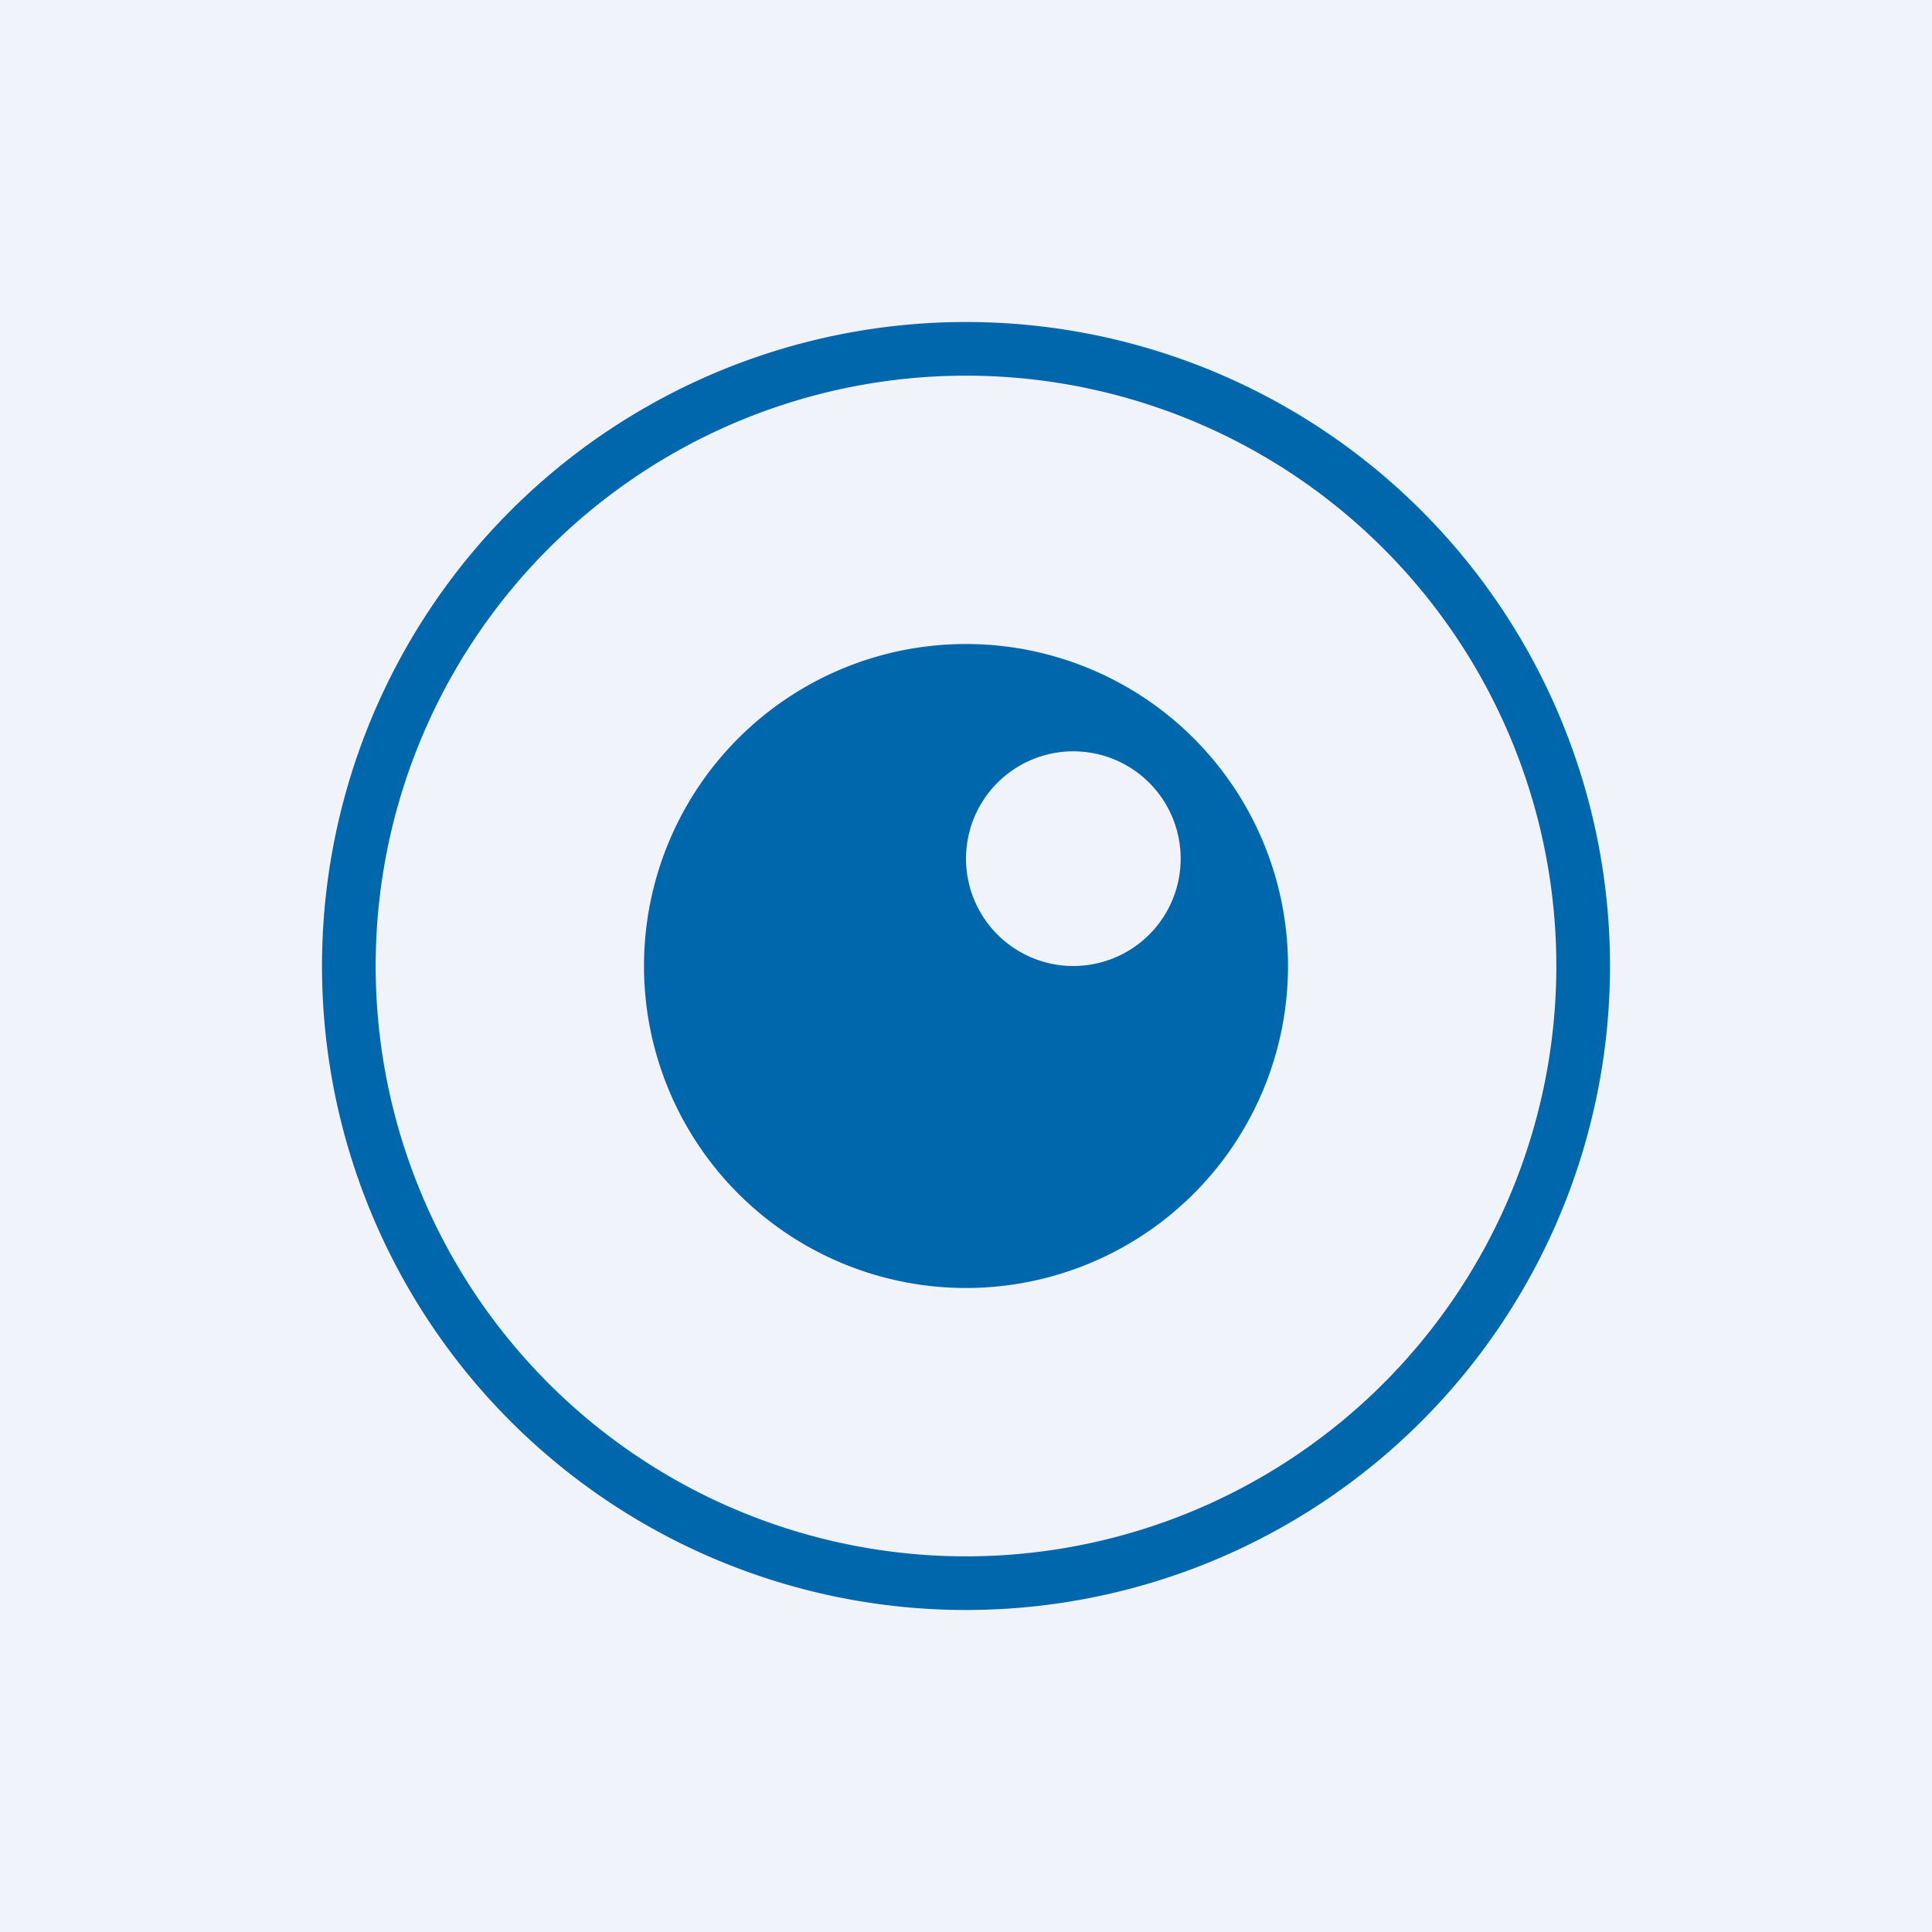
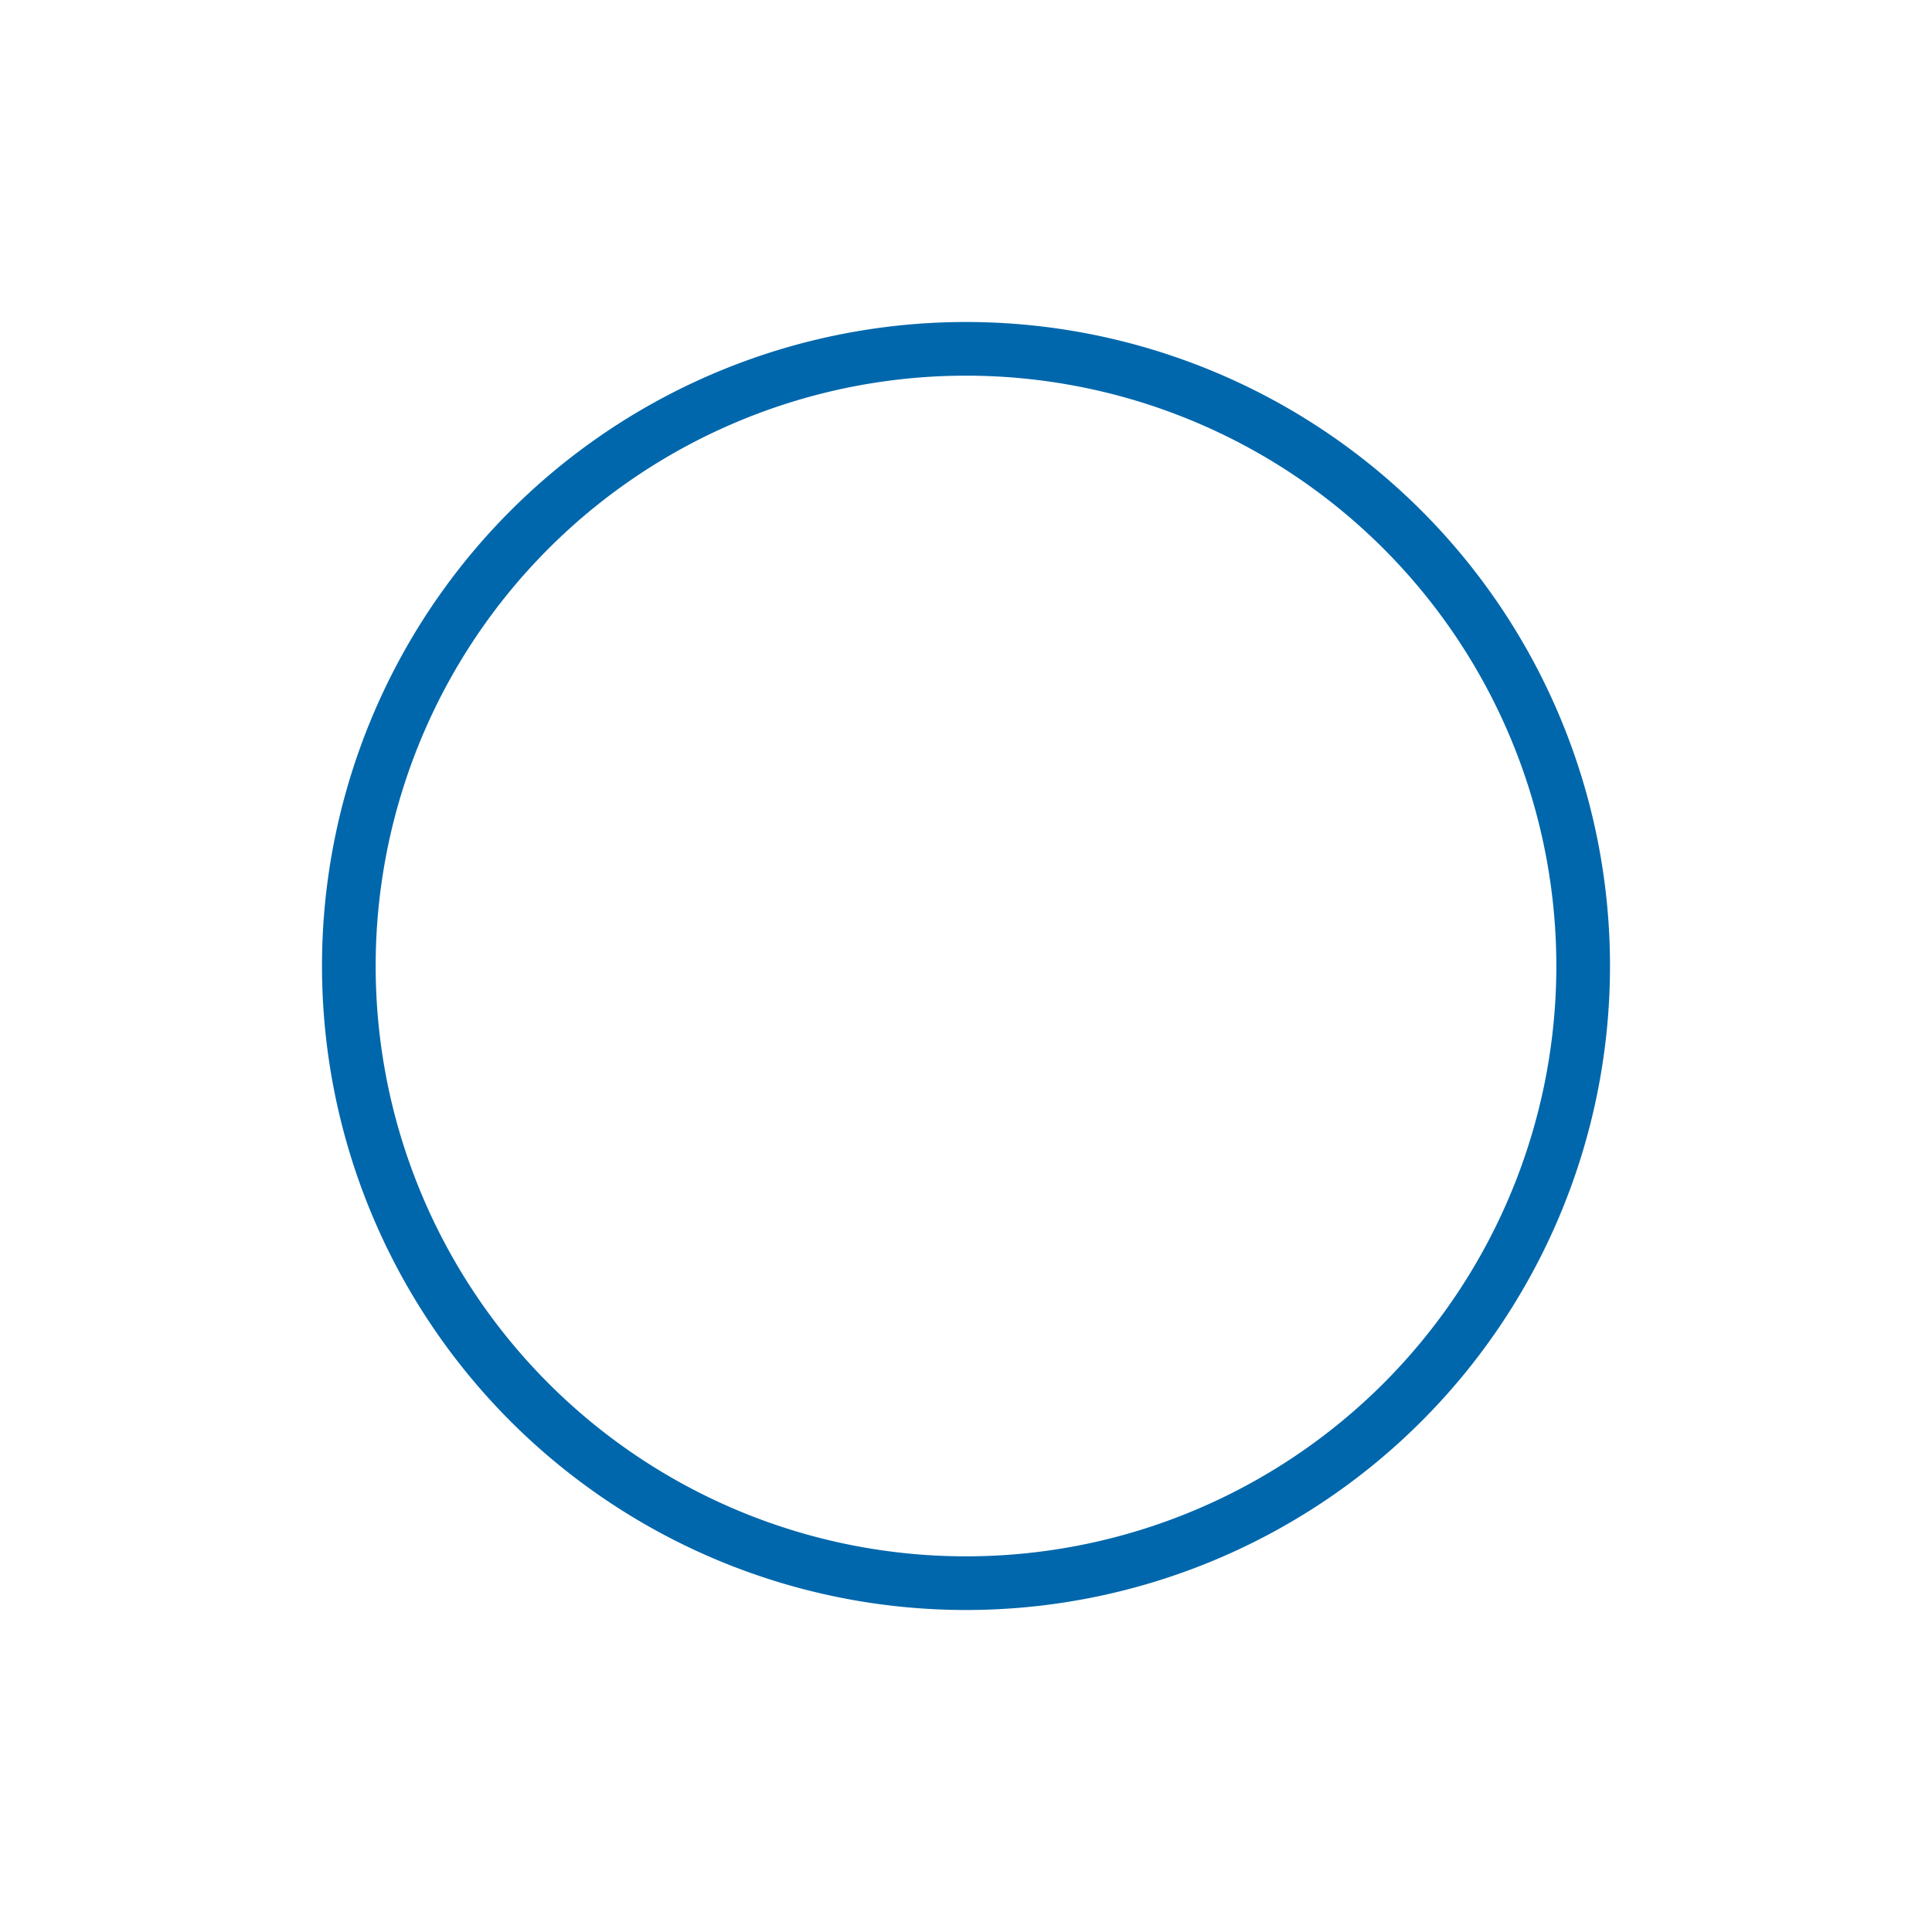
<svg xmlns="http://www.w3.org/2000/svg" width="18" height="18" viewBox="0 0 18 18">
-   <path fill="#F0F3FA" d="M0 0h18v18H0z" />
  <path fill-rule="evenodd" d="M9 14.5a5.5 5.5 0 1 0 0-11 5.5 5.5 0 0 0 0 11Zm0 .5A6 6 0 1 0 9 3a6 6 0 0 0 0 12Z" fill="#0067AC" />
-   <path fill-rule="evenodd" d="M9 12a3 3 0 1 0 0-6 3 3 0 0 0 0 6Zm1-3a1 1 0 1 0 0-2 1 1 0 0 0 0 2Z" fill="#0067AC" />
</svg>